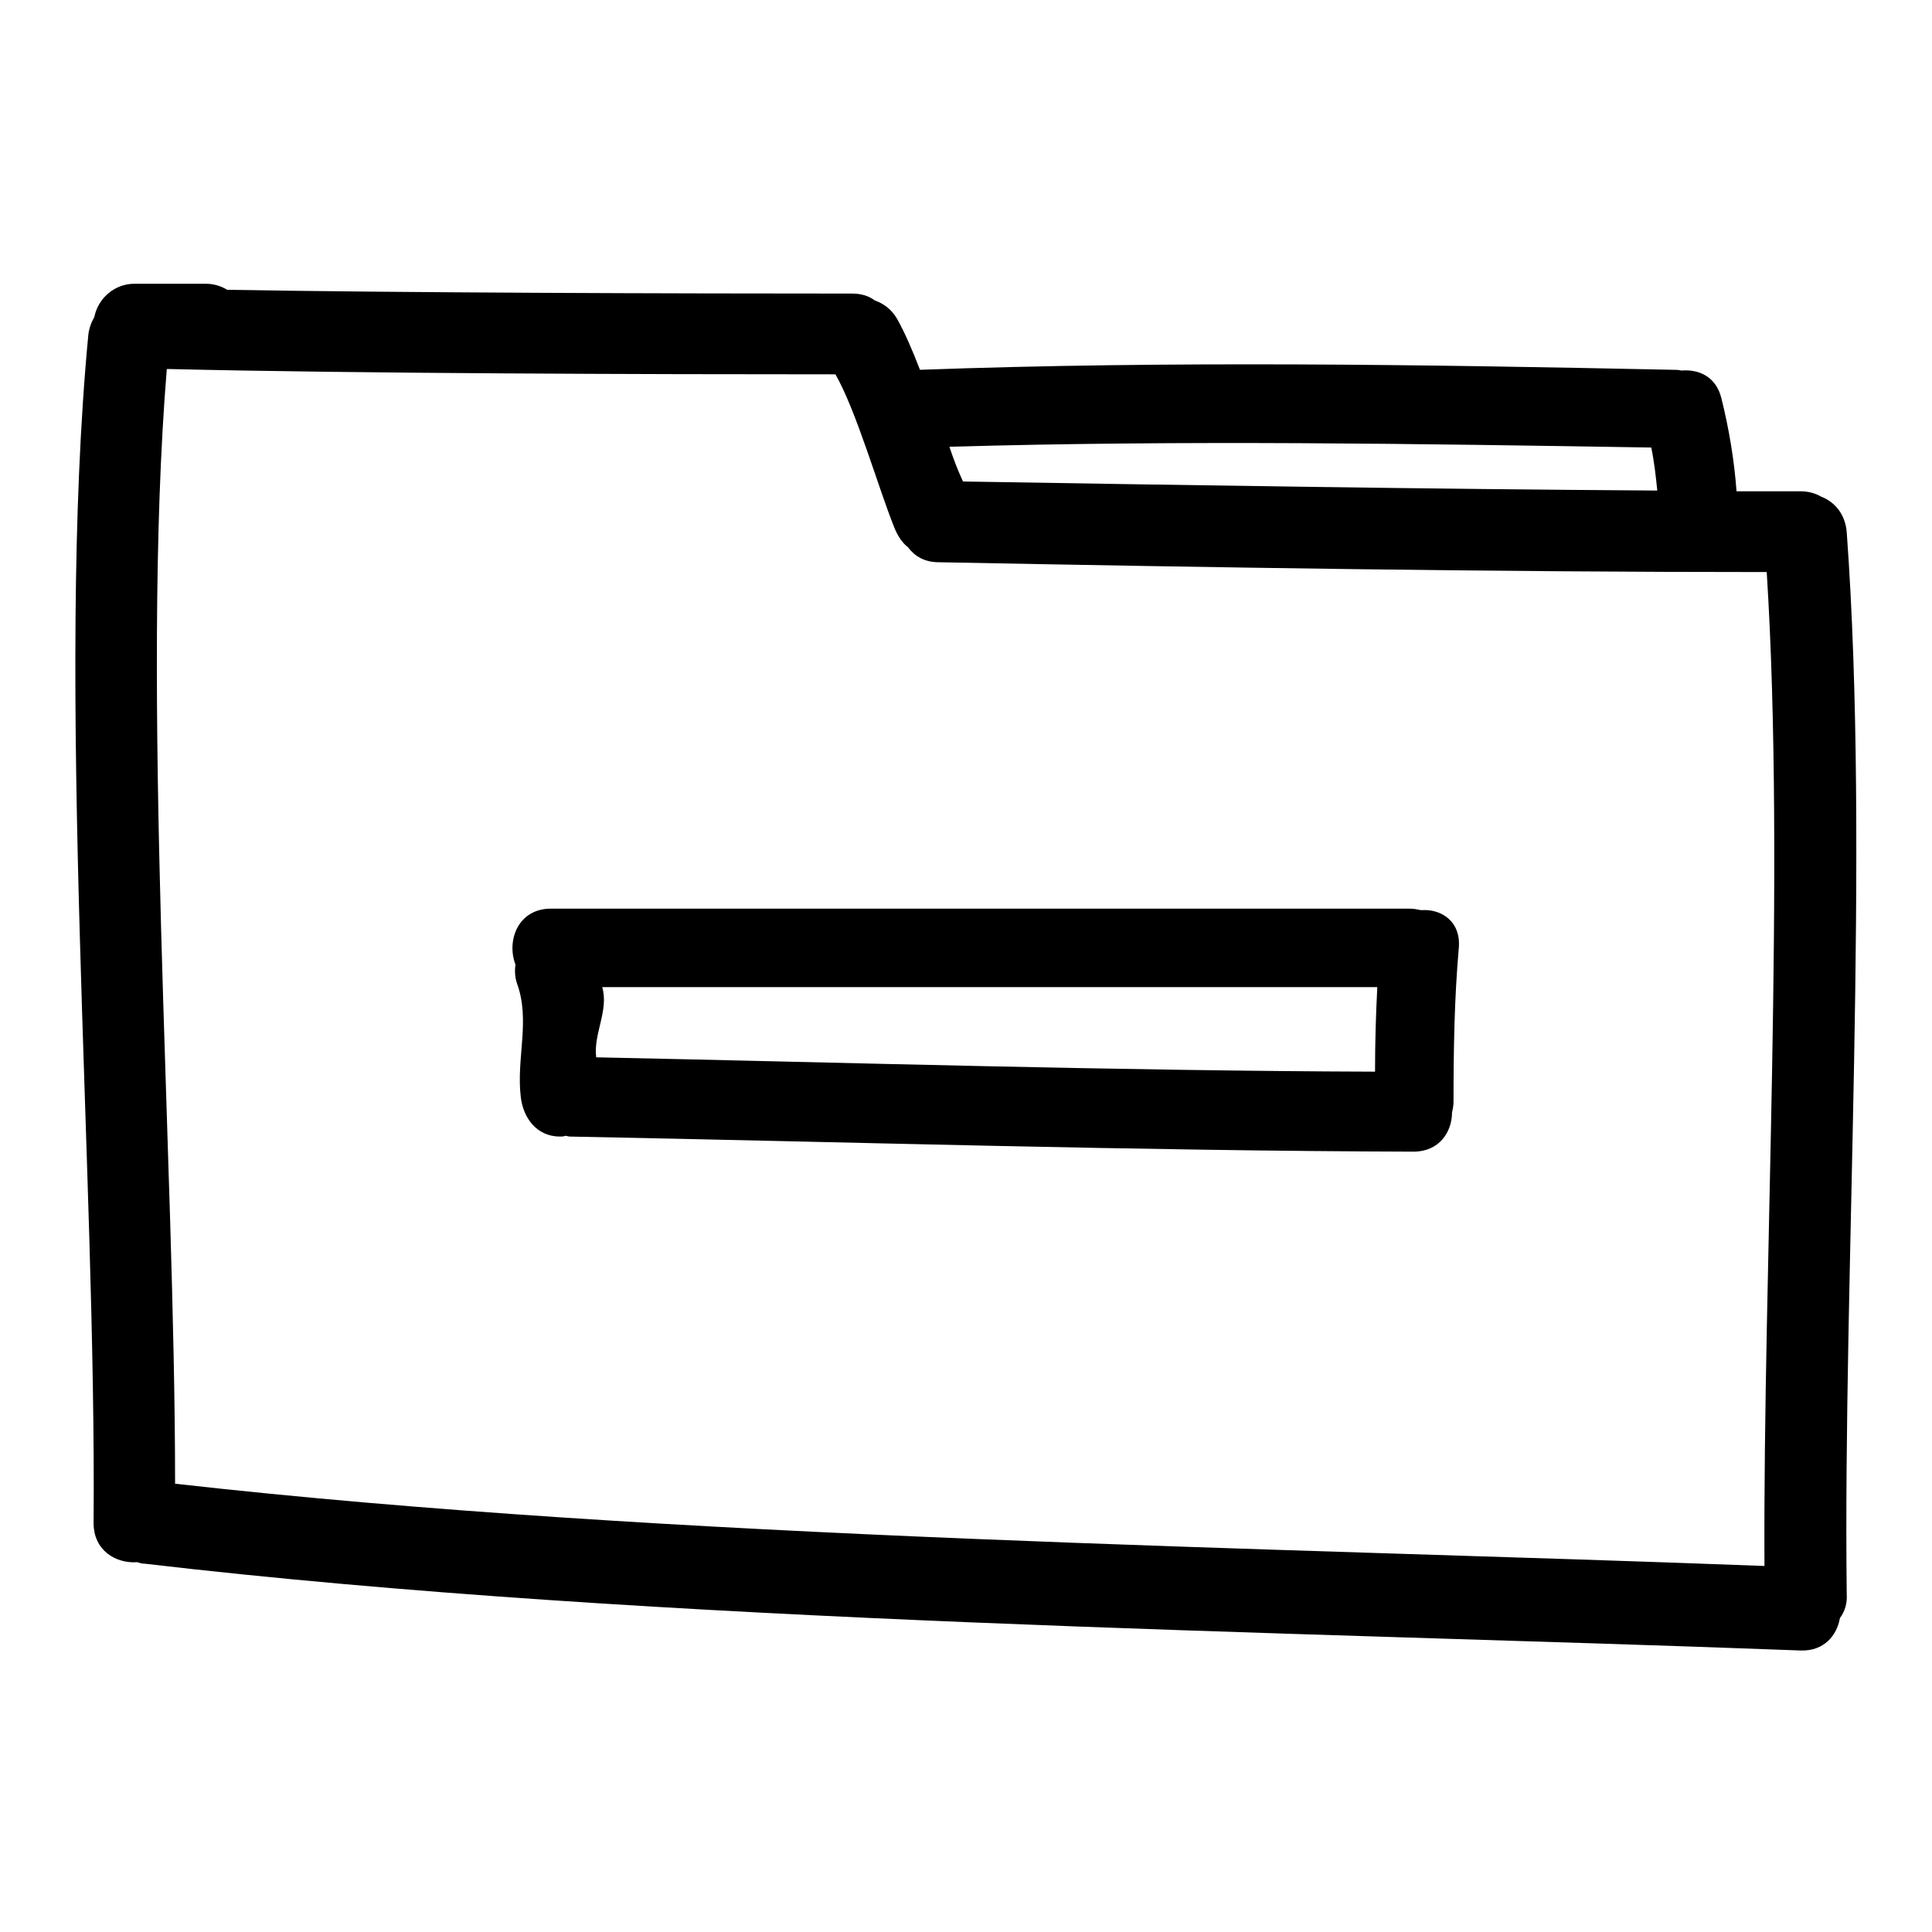
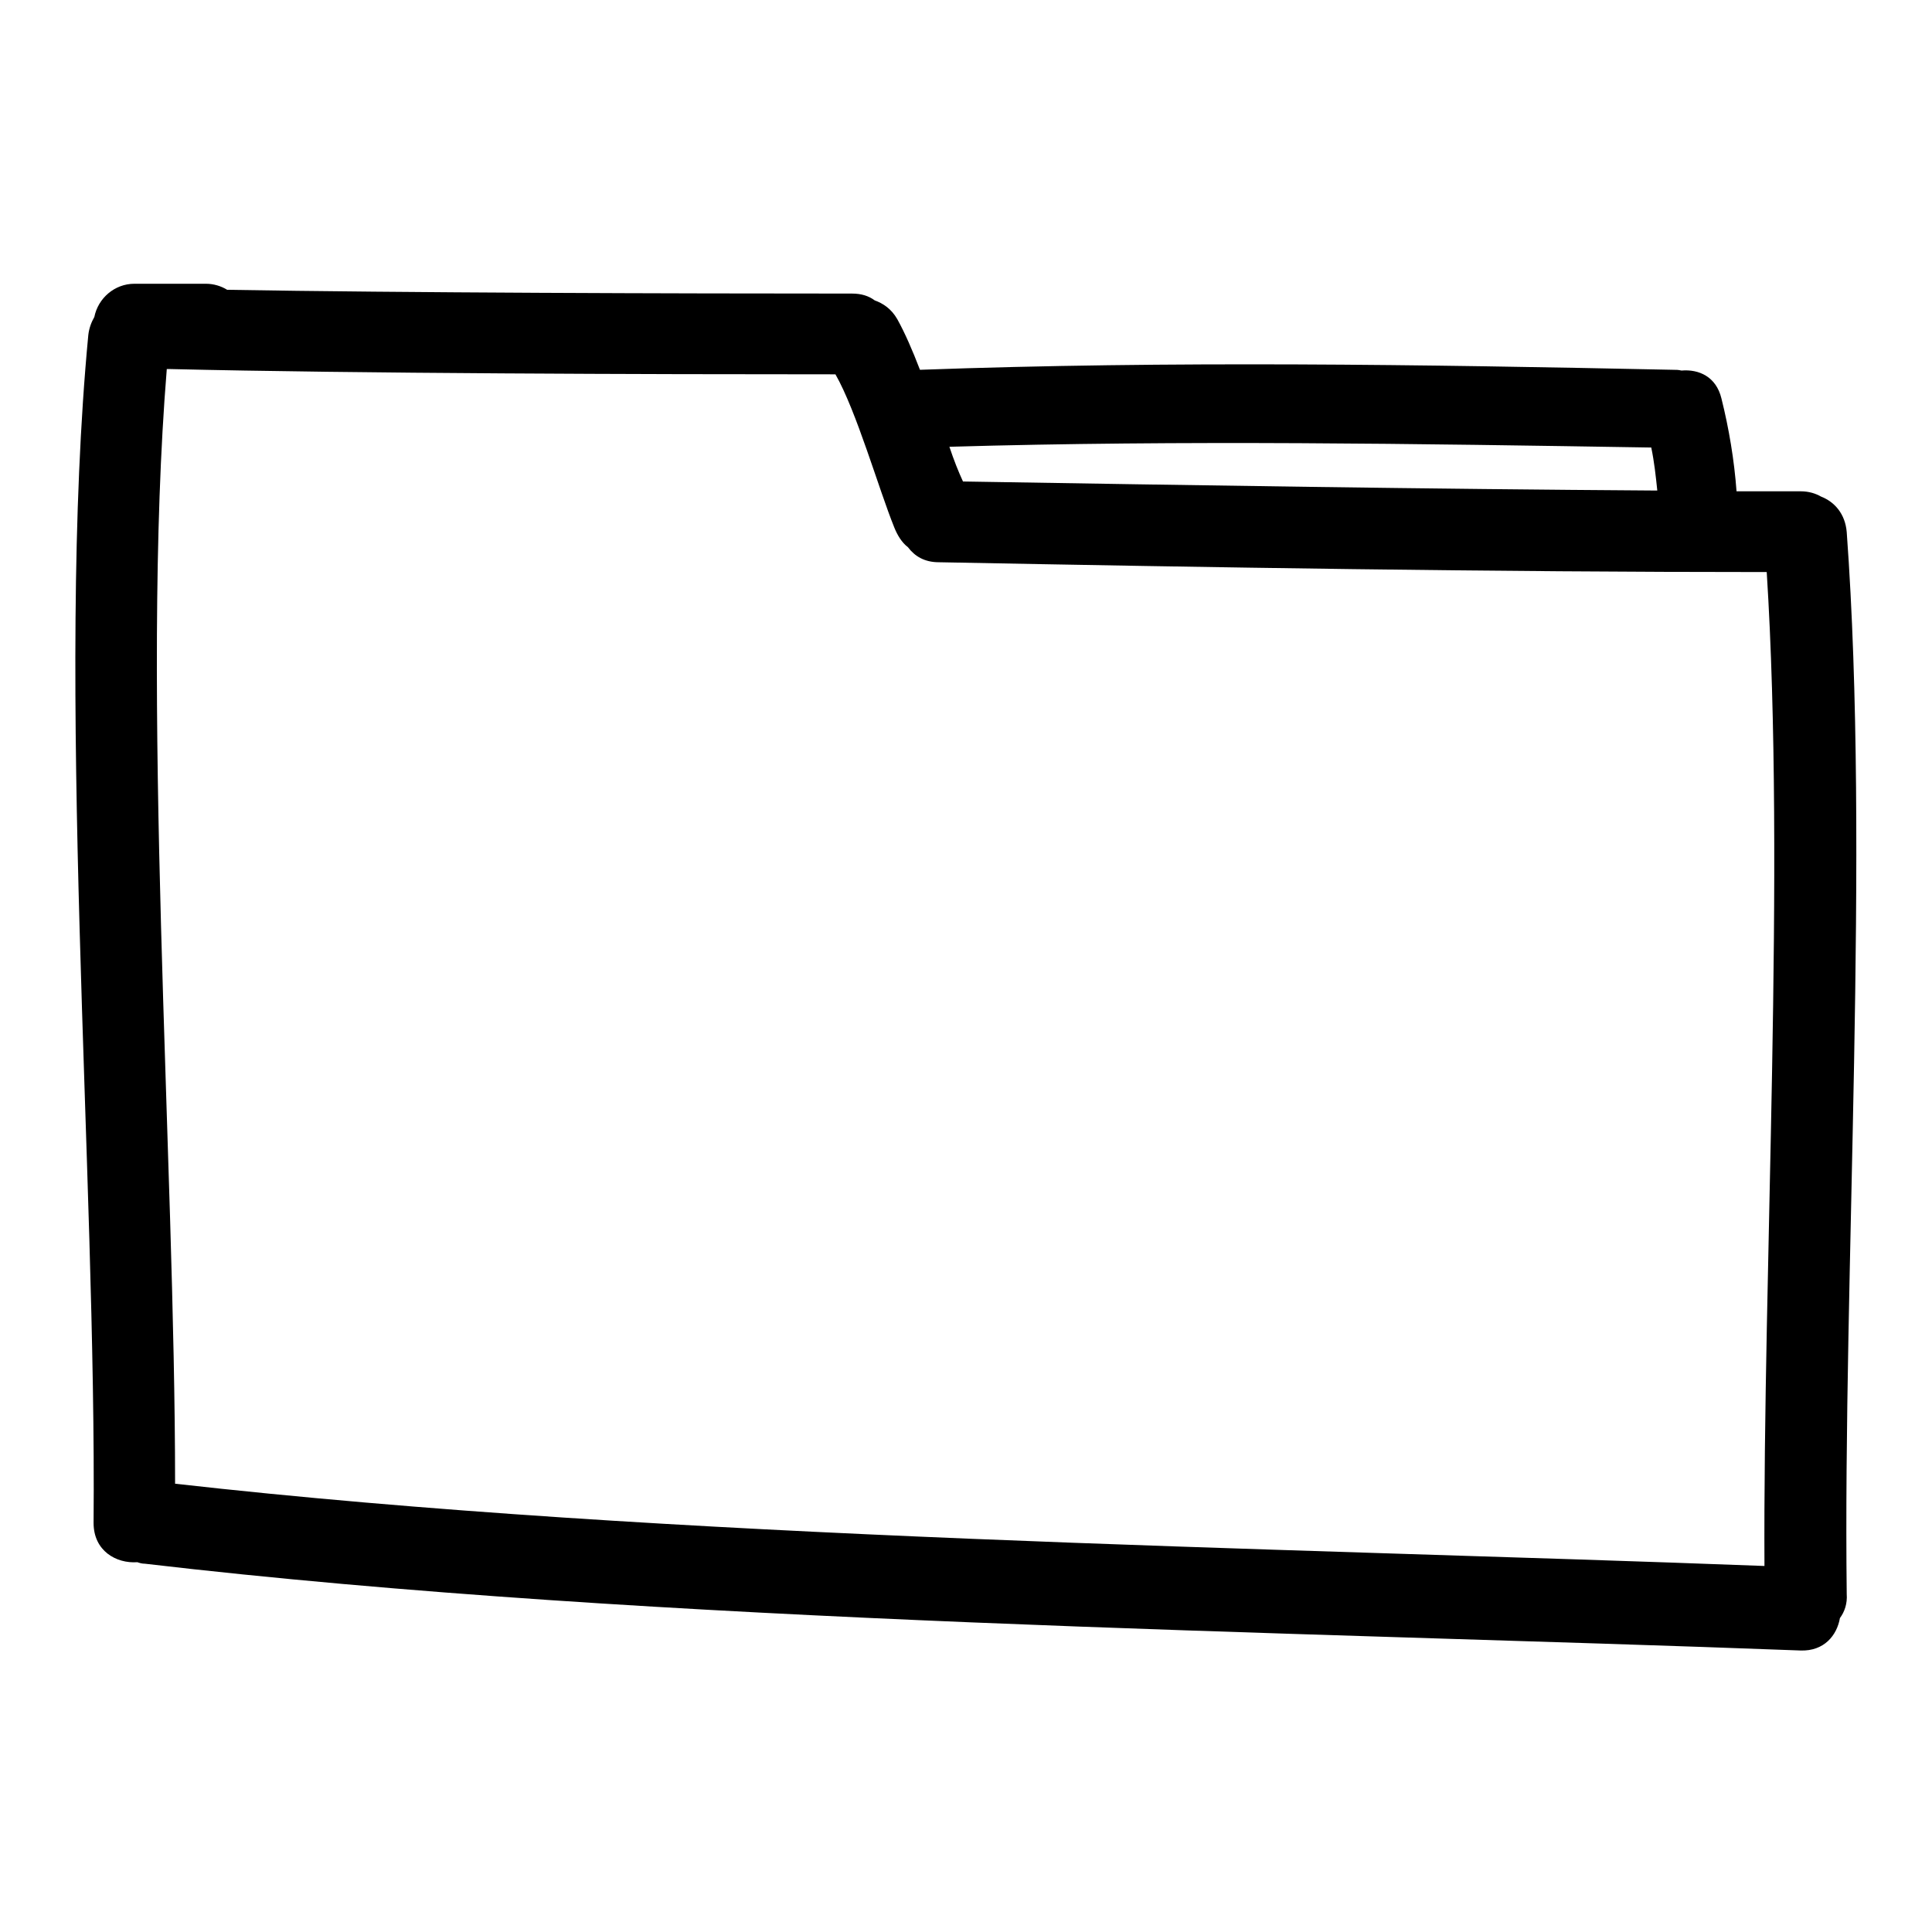
<svg xmlns="http://www.w3.org/2000/svg" version="1.1" x="0px" y="0px" viewBox="0 0 256 256" enable-background="new 0 0 256 256" xml:space="preserve">
  <g>
    <g>
      <g>
        <g>
          <path fill="#000000" d="M244.7,70.5c-0.2-2.4-1.6-4-3.4-4.7c-0.7-0.4-1.6-0.7-2.7-0.7c-2.8,0-5.6,0-8.5,0c-0.3-4.1-1-8.3-2-12.3c-0.7-2.9-3-3.9-5.3-3.7c-0.4-0.1-0.7-0.1-1.1-0.1c-33.3-0.7-66.6-1.2-99.8,0c-1-2.6-2-4.9-3-6.7c-0.8-1.4-1.9-2.1-3-2.5c-0.8-0.6-1.8-0.9-3-0.9c-23.1,0-59.7-0.1-82.8-0.5c-0.8-0.5-1.8-0.8-2.8-0.8h-9.5c-2.6,0-4.8,1.9-5.3,4.4c-0.4,0.7-0.7,1.5-0.8,2.4c-4.4,46.2,1.1,111.2,0.7,157.4c0,3.7,3,5.4,5.8,5.2c0.3,0.1,0.6,0.2,1,0.2c68.3,8,150.7,8.9,219.4,11.5c3.1,0.1,4.8-2,5.2-4.3c0.6-0.8,1-1.9,0.9-3.2C244.2,168.8,247.8,112.8,244.7,70.5z M218.8,59.3c0.4,1.9,0.6,3.8,0.8,5.7c-30.7-0.2-61.4-0.7-92-1.2c-0.6-1.3-1.2-2.8-1.8-4.6C156.8,58.3,187.8,58.8,218.8,59.3z M233.8,207.5c-65.7-2.5-145.1-3.5-210.6-10.9c0-43-4.6-104.8-1.1-147.7c0.1,0,0.2,0,0.4,0c24.9,0.6,63.3,0.7,88.2,0.7c2.8,4.9,5.7,15.1,7.8,20.3c0.4,1,1,2,1.8,2.6c0.9,1.2,2.2,2,4.1,2c36.6,0.7,73.1,1.3,109.7,1.3C236.6,115.3,233.6,168.2,233.8,207.5z" />
-           <path fill="#000000" d="M188.3,120.6c-0.5-0.1-1-0.2-1.5-0.2H73c-4.4,0-5.9,4.3-4.7,7.4c-0.1,0.7-0.1,1.6,0.2,2.5c1.8,4.9-0.1,9.9,0.5,15c0.3,2.8,2.1,5.3,5.2,5.3c0.2,0,0.5,0,0.7-0.1c0.2,0,0.4,0.1,0.6,0.1c36.4,0.7,75.4,1.9,111.8,2c3.4,0,5.1-2.6,5.1-5.2c0.1-0.4,0.2-0.9,0.2-1.4c0-6.8,0.1-13.6,0.7-20.4C193.6,122.1,191,120.4,188.3,120.6z M182.2,142c-33.5-0.1-69.7-1.2-103.2-1.9c-0.4-3.1,1.7-6.2,0.8-9.3h102.7C182.3,134.6,182.2,138.3,182.2,142z" />
        </g>
      </g>
      <g />
      <g />
      <g />
      <g />
      <g />
      <g />
      <g />
      <g />
      <g />
      <g />
      <g />
      <g />
      <g />
      <g />
      <g />
    </g>
  </g>
</svg>